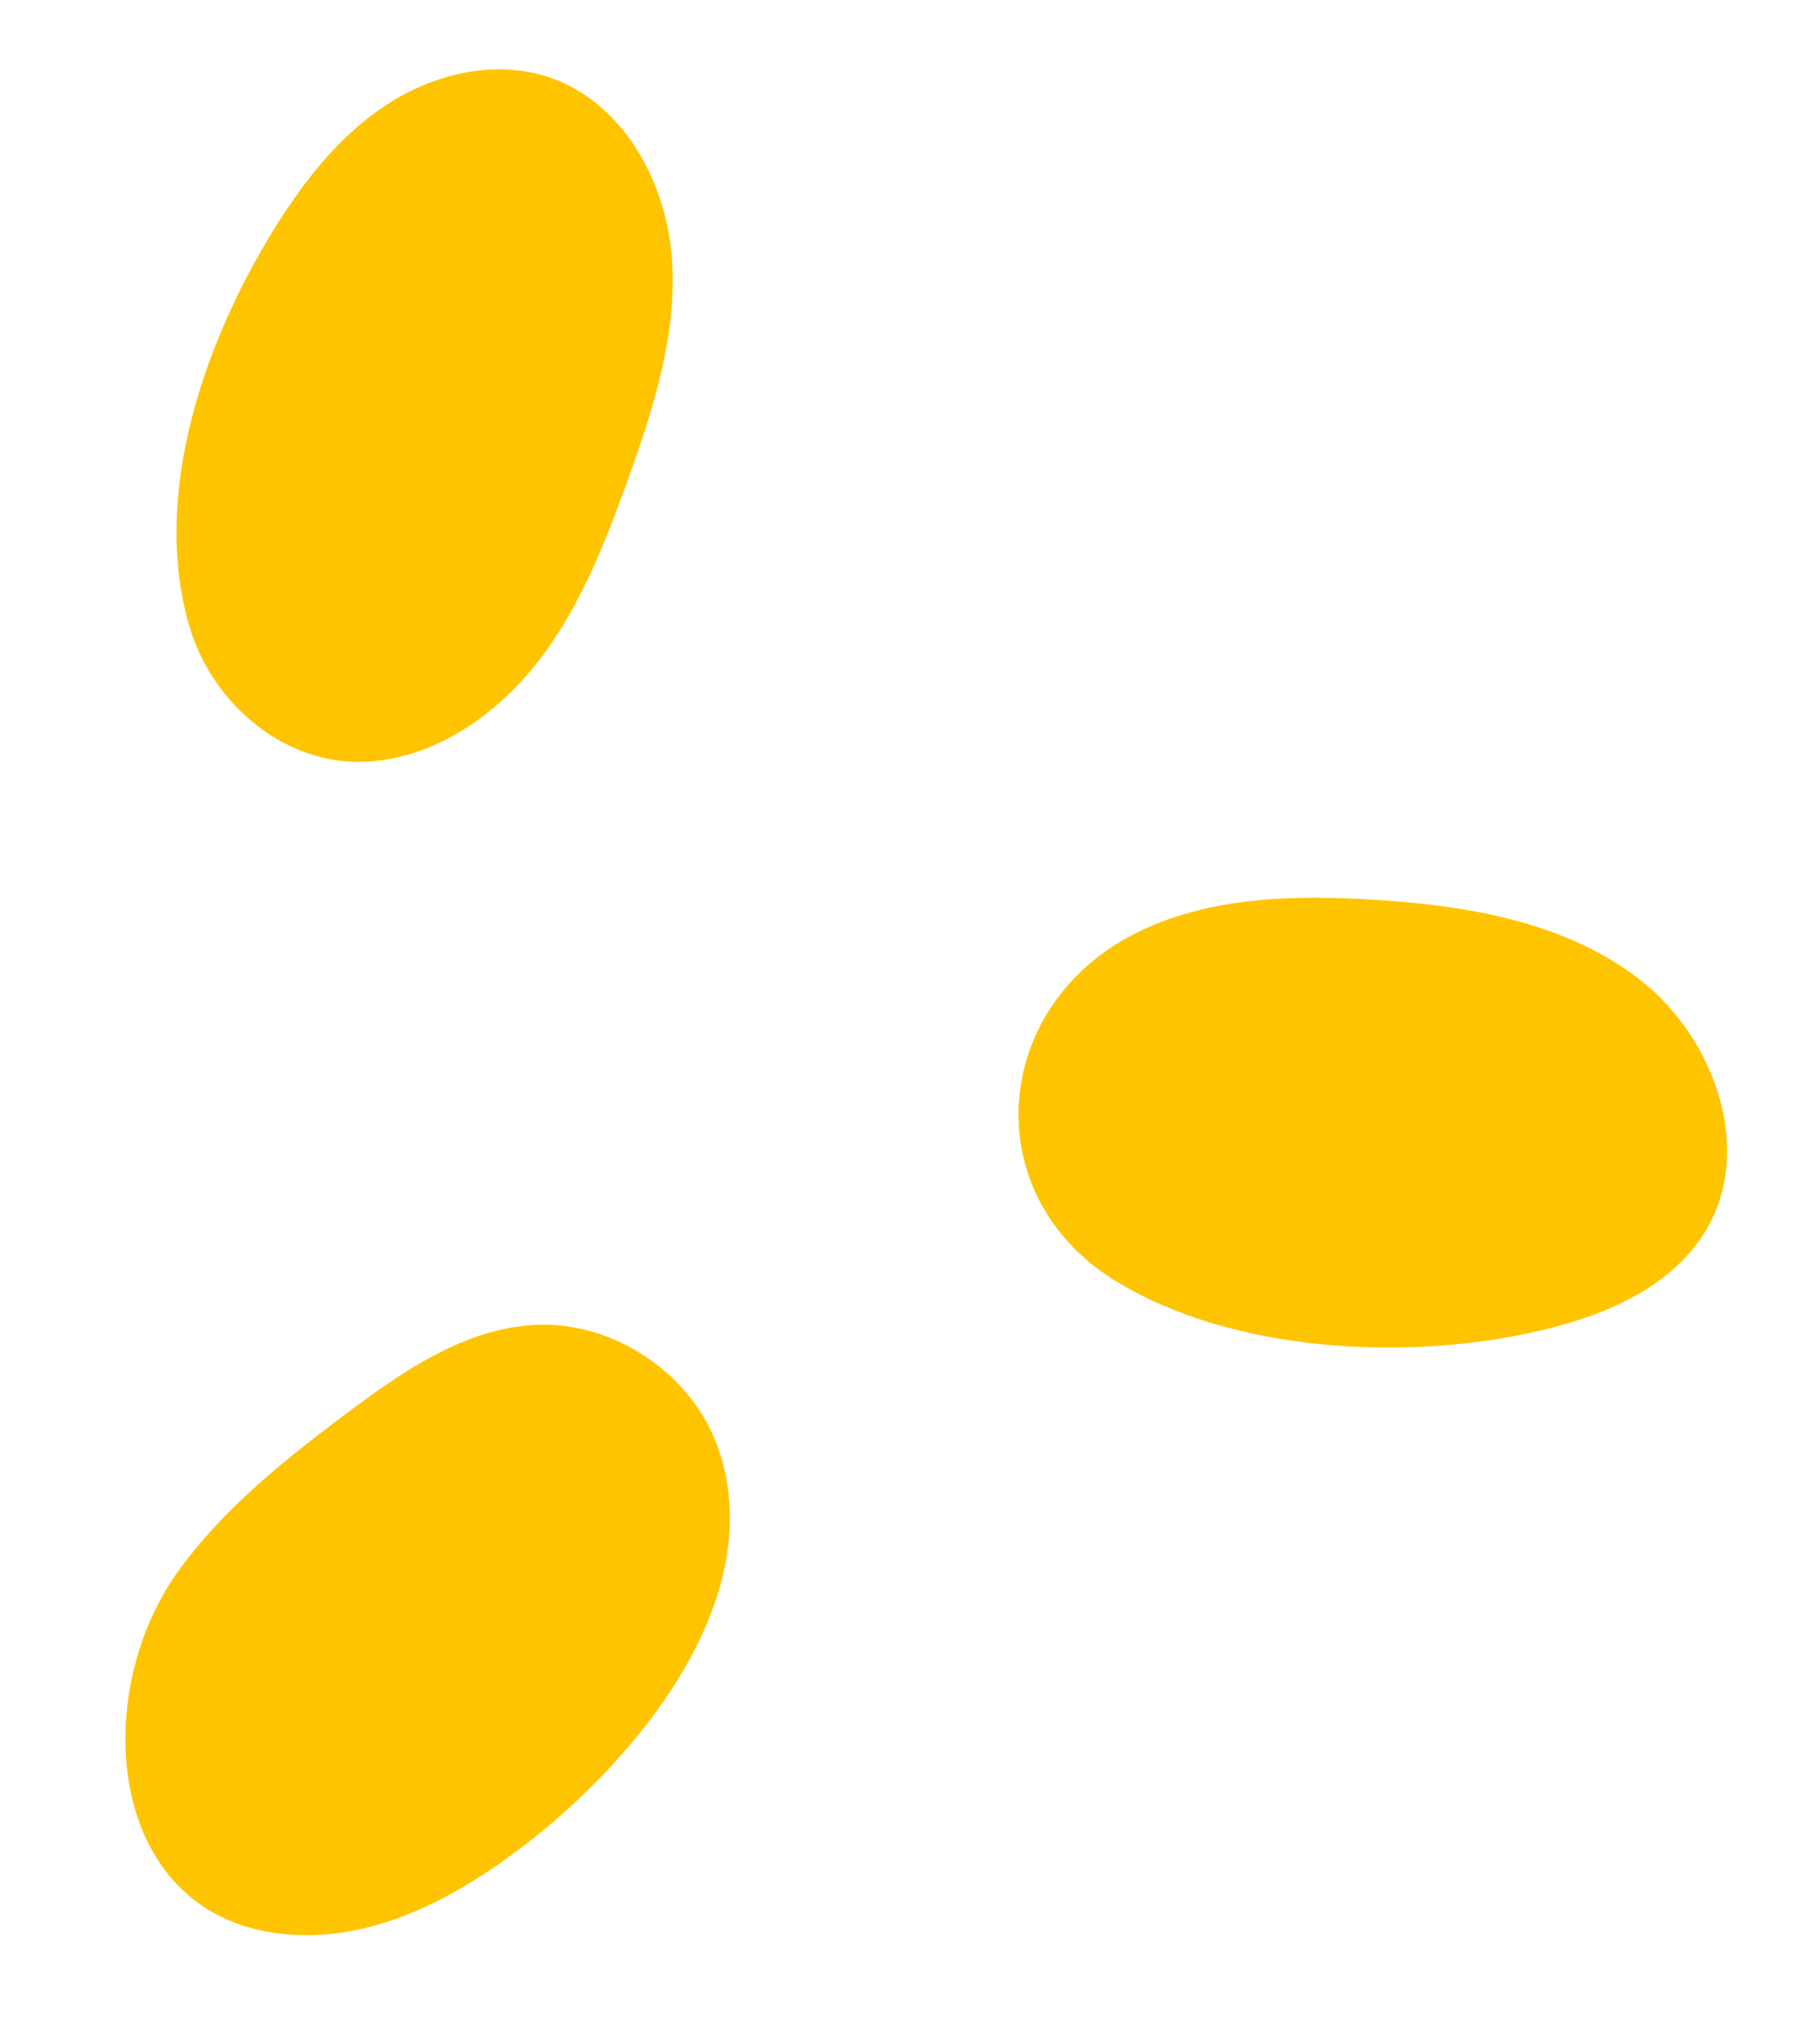
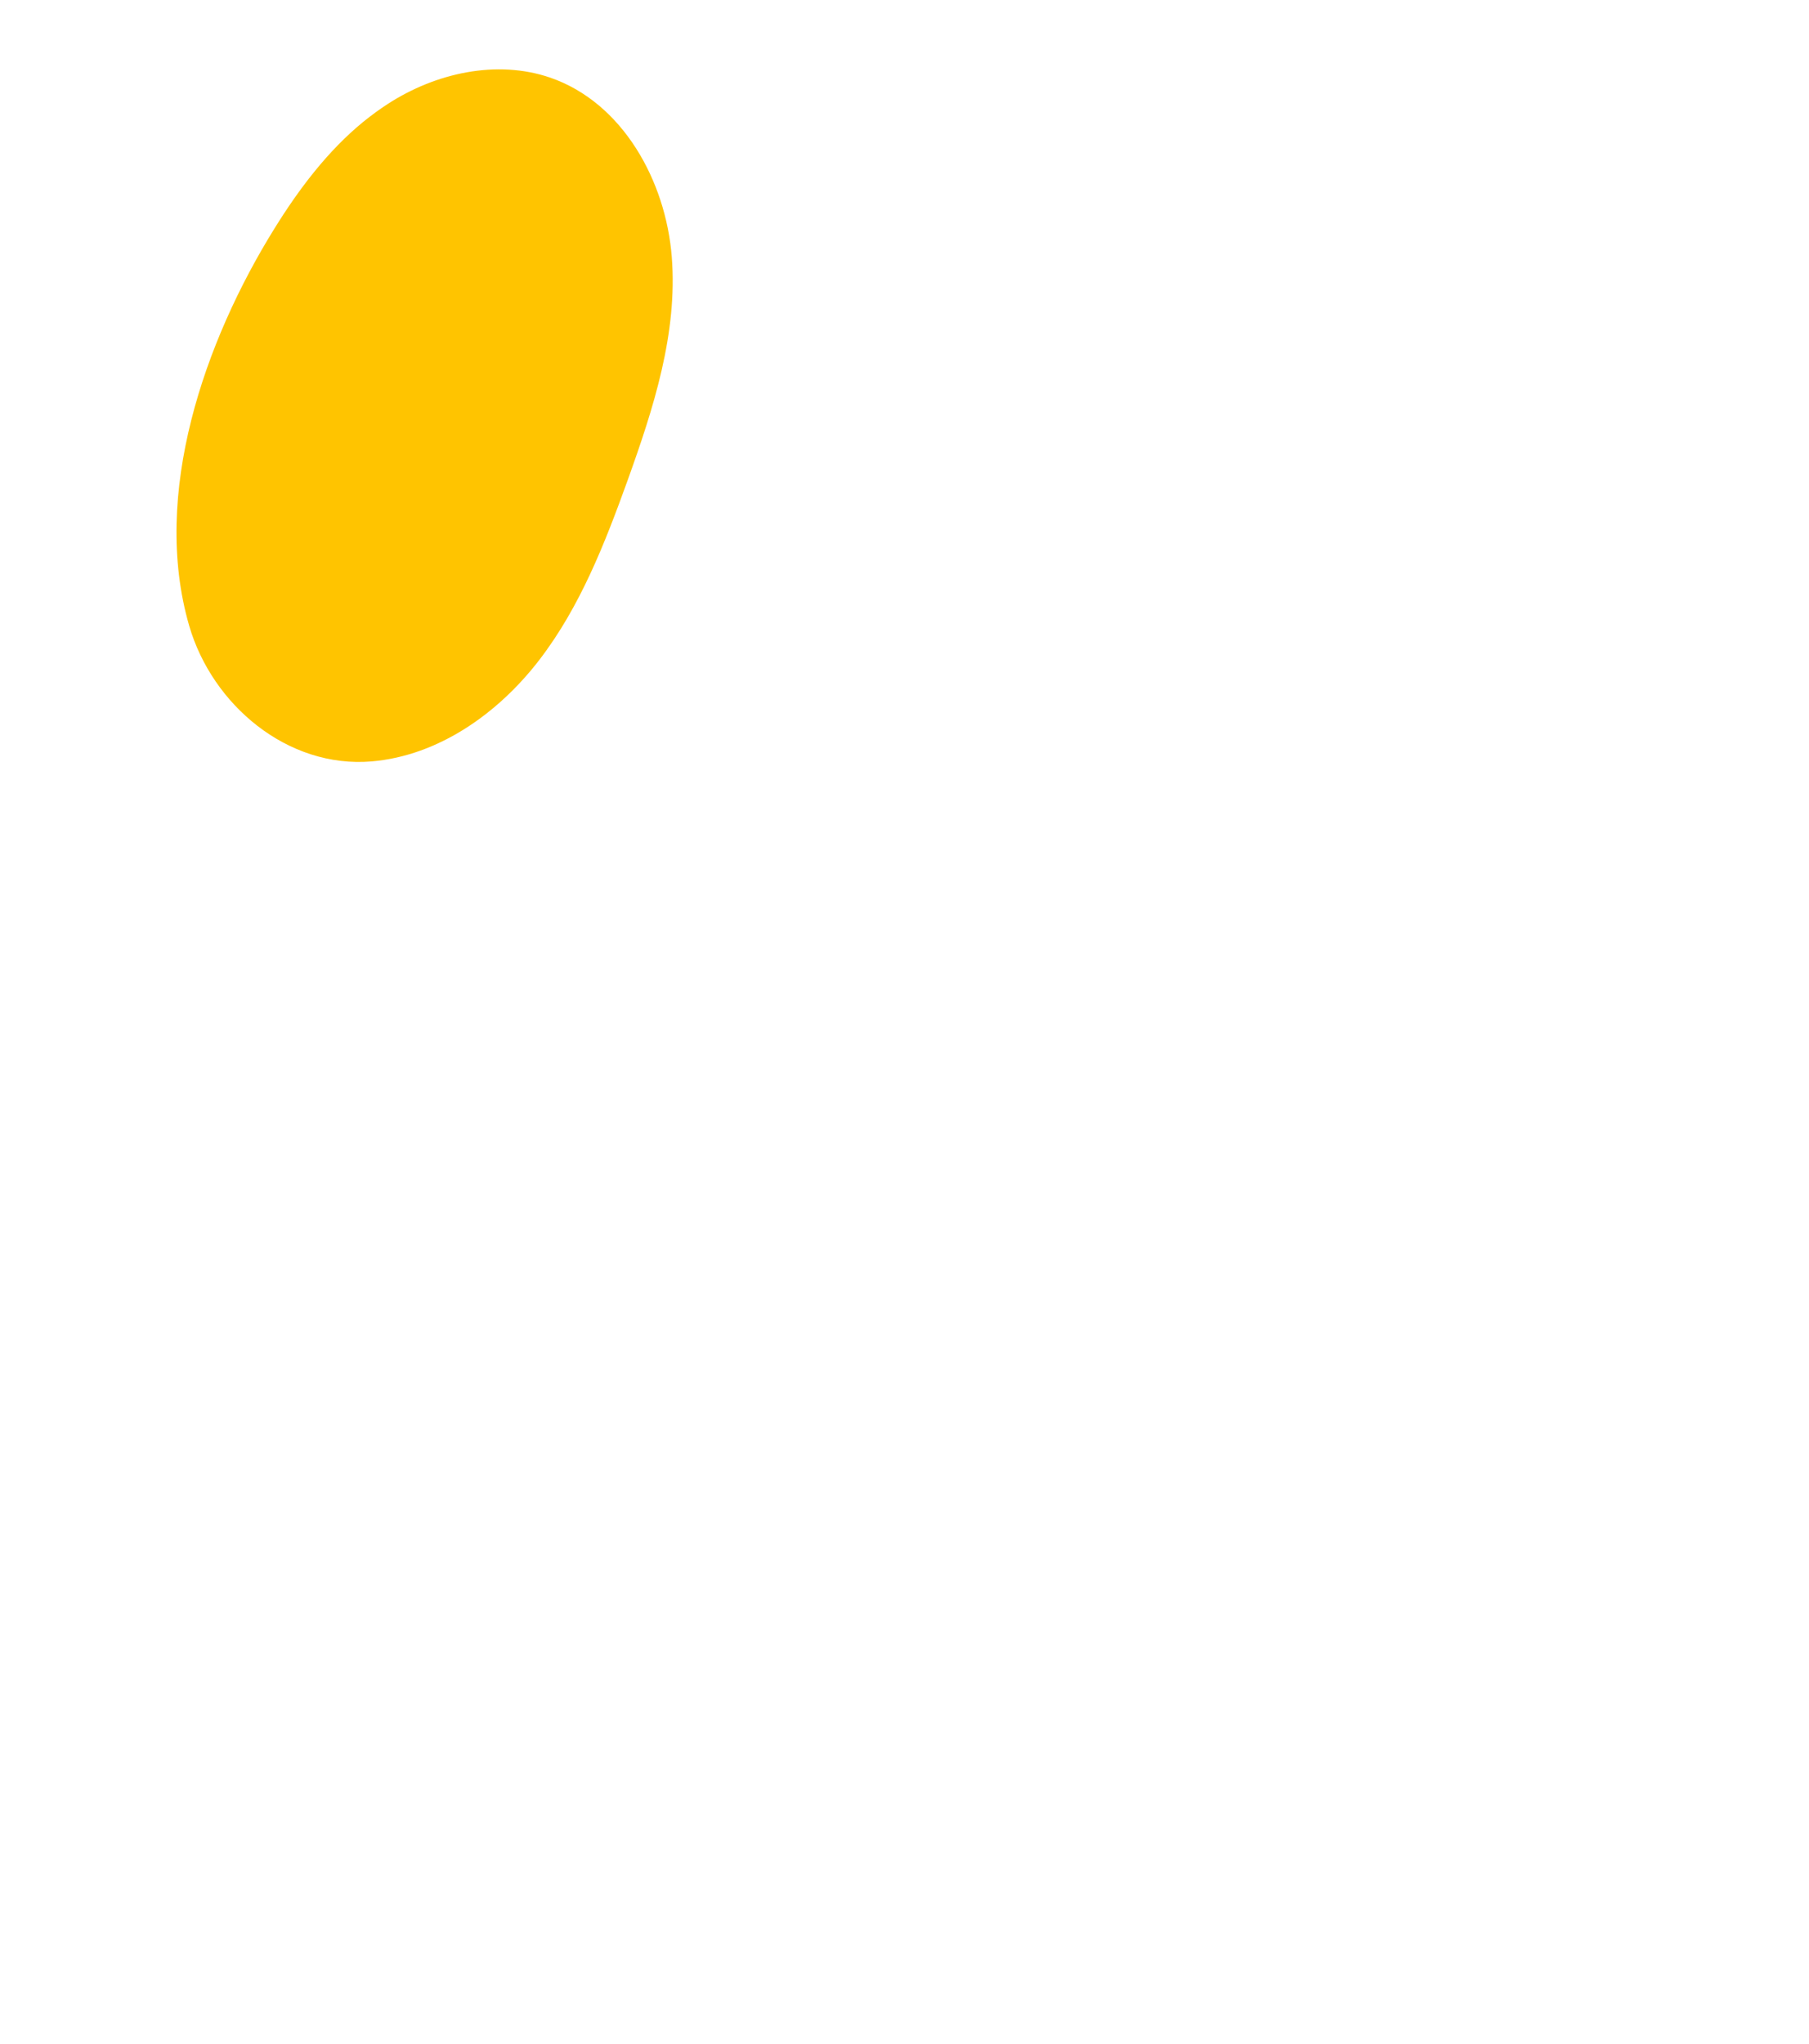
<svg xmlns="http://www.w3.org/2000/svg" width="85" height="96" viewBox="0 0 85 96" fill="none">
-   <path d="M52.382 44.39C46.505 48.144 46.19 56.33 52.394 60.157C57.912 63.558 66.182 63.959 72.383 62.502C75.398 61.8 78.52 60.481 80.129 57.839C82.436 54.043 80.582 48.792 77.096 46.054C73.605 43.309 68.977 42.539 64.548 42.263C60.842 42.038 56.976 42.121 53.614 43.713C53.18 43.921 52.768 44.145 52.375 44.395L52.382 44.39Z" fill="#FFC400" />
  <path d="M17.061 5.729C15.383 7.107 14.038 8.89 12.887 10.749C9.626 16.004 7.09 23.204 8.891 29.4C9.969 33.103 13.501 36.101 17.464 35.767C20.603 35.499 23.406 33.513 25.332 31.012C27.257 28.512 28.421 25.527 29.492 22.559C30.707 19.177 31.847 15.652 31.565 12.071C31.284 8.49 29.254 4.824 25.86 3.649C23.339 2.782 20.464 3.431 18.227 4.879C17.822 5.14 17.436 5.427 17.061 5.729Z" fill="#FFC400" />
-   <path d="M15.824 66.736C13.072 68.82 10.363 71.032 8.35 73.839C3.968 79.962 5.121 90.907 14.427 90.903C18.131 90.899 21.566 89.01 24.513 86.779C29.773 82.791 36.208 75.199 33.76 68.065C32.556 64.561 28.884 62.067 25.175 62.233C21.848 62.389 18.931 64.407 16.264 66.407C16.115 66.519 15.966 66.63 15.817 66.741L15.824 66.736Z" fill="#FFC400" />
</svg>